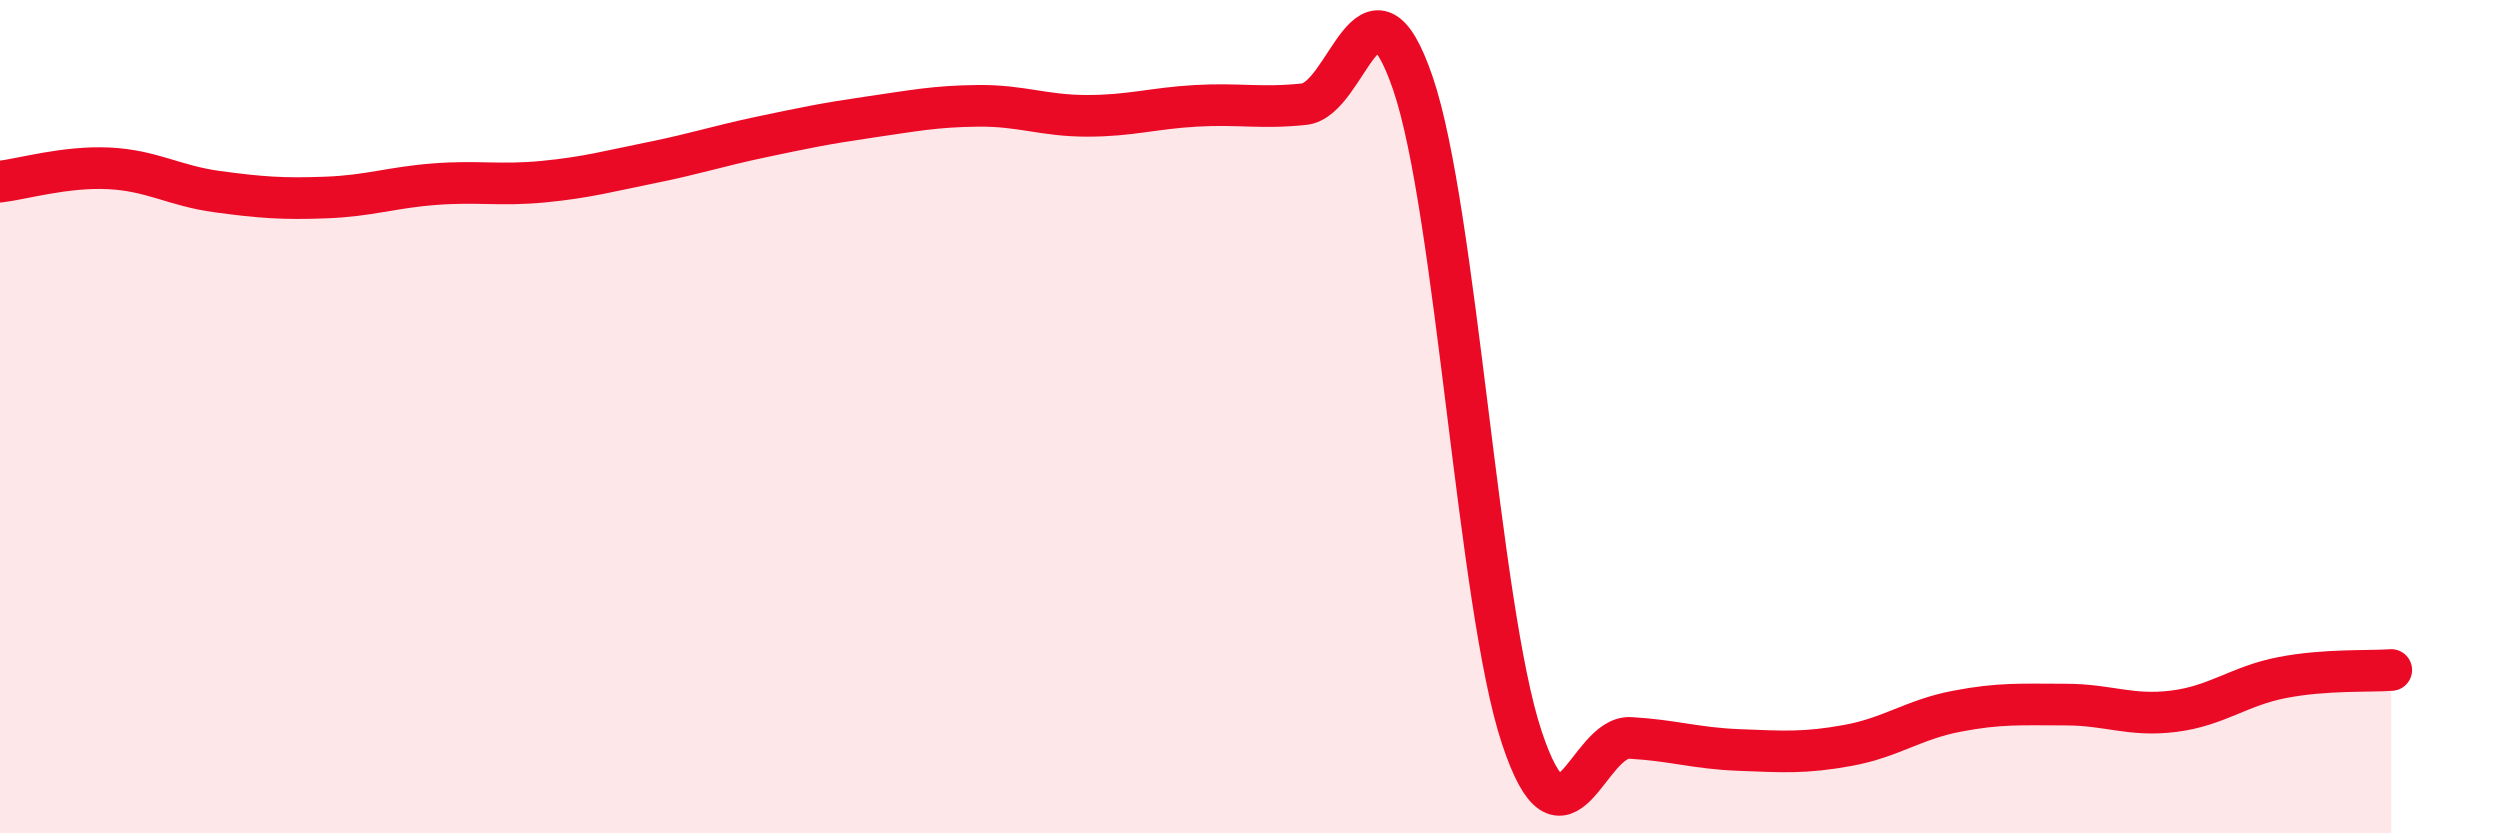
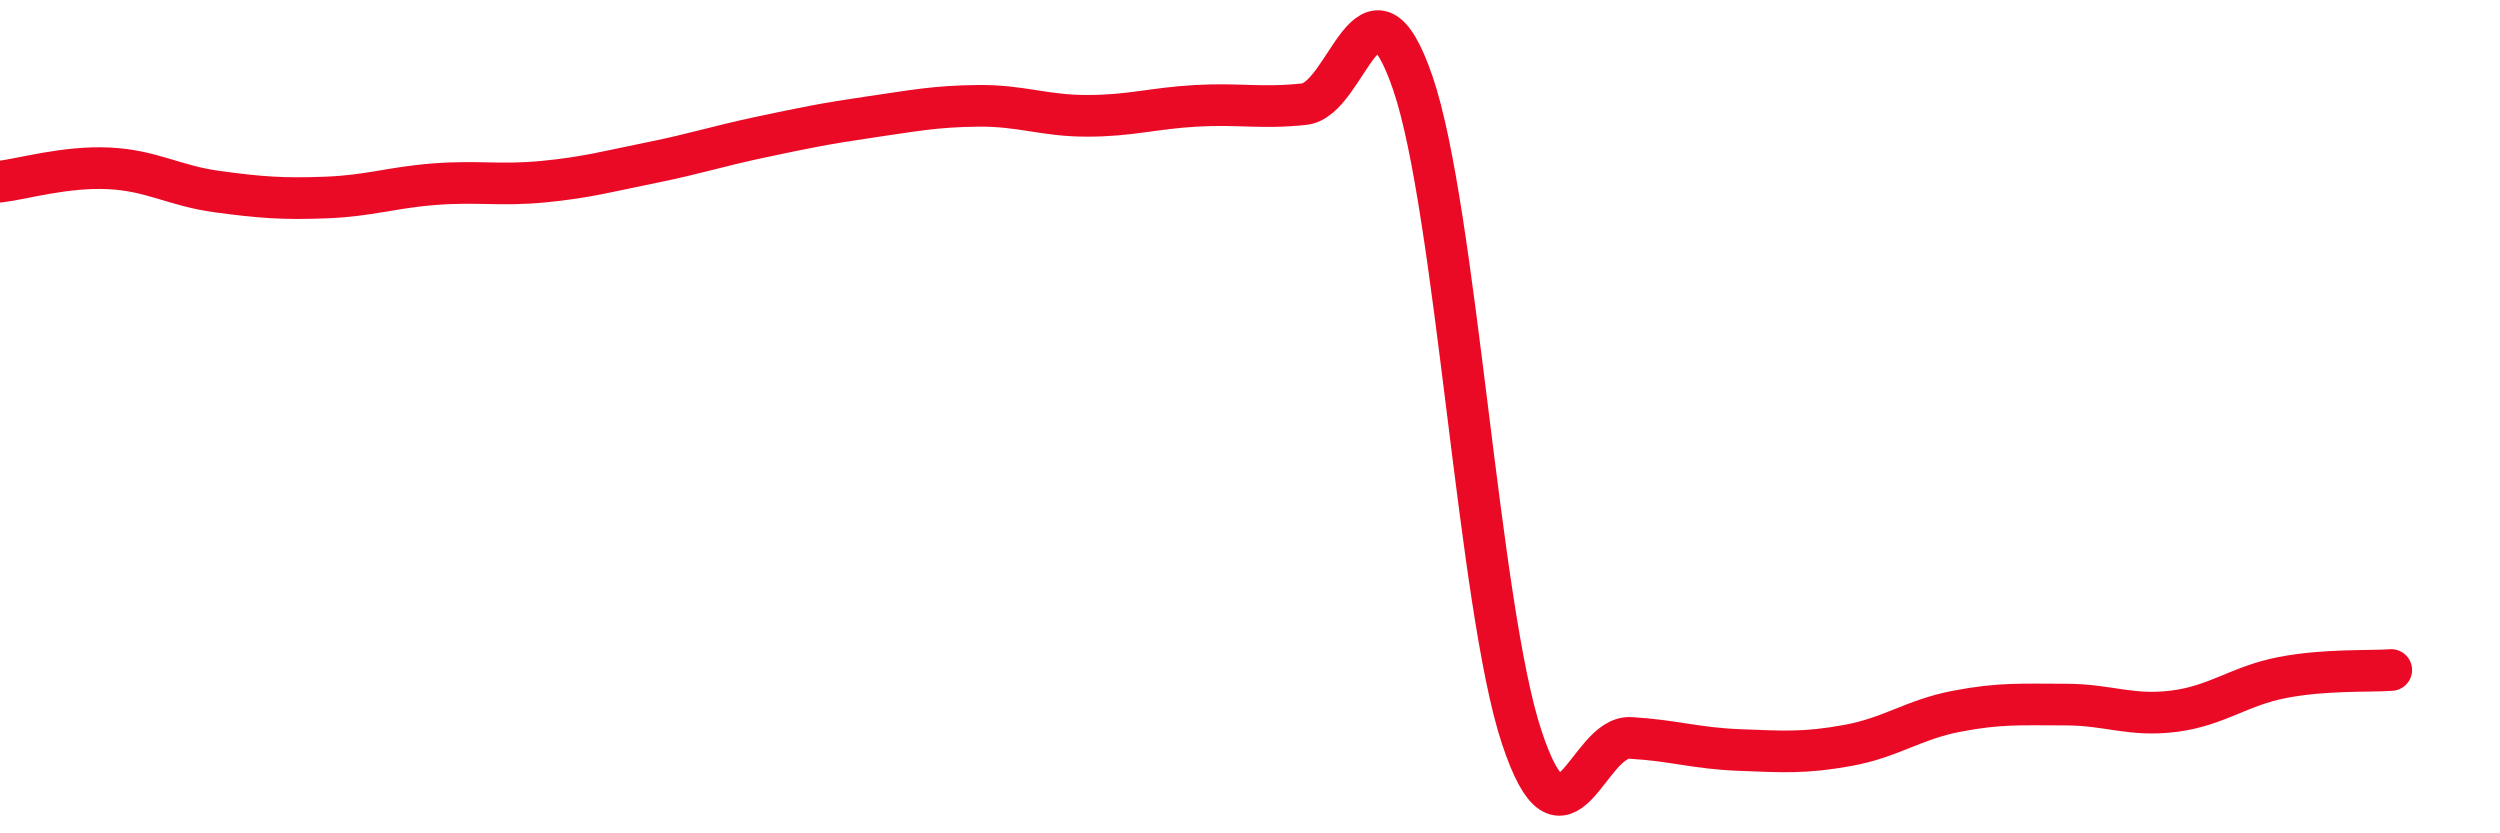
<svg xmlns="http://www.w3.org/2000/svg" width="60" height="20" viewBox="0 0 60 20">
-   <path d="M 0,4.36 C 0.52,4.3 1.57,3.99 2.61,4.04 C 3.65,4.09 4.18,4.46 5.22,4.6 C 6.26,4.74 6.79,4.78 7.83,4.74 C 8.87,4.7 9.39,4.5 10.43,4.42 C 11.47,4.34 12,4.46 13.04,4.36 C 14.08,4.26 14.61,4.11 15.65,3.9 C 16.69,3.69 17.22,3.51 18.26,3.29 C 19.3,3.07 19.83,2.96 20.87,2.81 C 21.91,2.66 22.44,2.55 23.48,2.54 C 24.52,2.53 25.05,2.78 26.09,2.78 C 27.13,2.78 27.66,2.6 28.7,2.54 C 29.74,2.48 30.26,2.61 31.3,2.5 C 32.34,2.39 32.87,-1.04 33.91,2 C 34.95,5.04 35.48,14.55 36.52,17.69 C 37.56,20.83 38.09,17.65 39.13,17.71 C 40.17,17.77 40.7,17.96 41.74,18 C 42.78,18.04 43.31,18.08 44.35,17.89 C 45.39,17.7 45.92,17.27 46.96,17.07 C 48,16.87 48.53,16.91 49.57,16.91 C 50.61,16.91 51.13,17.2 52.17,17.07 C 53.21,16.94 53.74,16.46 54.78,16.26 C 55.82,16.06 56.87,16.12 57.39,16.08L57.39 20L0 20Z" fill="#EB0A25" opacity="0.1" stroke-linecap="round" stroke-linejoin="round" />
  <path d="M 0,4.36 C 0.52,4.3 1.57,3.99 2.61,4.04 C 3.65,4.09 4.18,4.46 5.22,4.6 C 6.26,4.74 6.79,4.78 7.83,4.74 C 8.87,4.7 9.39,4.5 10.43,4.42 C 11.47,4.34 12,4.46 13.04,4.36 C 14.08,4.26 14.61,4.11 15.65,3.9 C 16.69,3.69 17.22,3.51 18.26,3.29 C 19.3,3.07 19.83,2.96 20.87,2.81 C 21.91,2.66 22.44,2.55 23.48,2.54 C 24.52,2.53 25.05,2.78 26.09,2.78 C 27.13,2.78 27.66,2.6 28.7,2.54 C 29.74,2.48 30.26,2.61 31.3,2.5 C 32.34,2.39 32.87,-1.04 33.91,2 C 34.95,5.04 35.48,14.55 36.52,17.69 C 37.56,20.83 38.09,17.65 39.13,17.71 C 40.17,17.77 40.7,17.96 41.74,18 C 42.78,18.04 43.31,18.08 44.35,17.89 C 45.39,17.7 45.92,17.27 46.96,17.07 C 48,16.87 48.53,16.91 49.57,16.91 C 50.61,16.91 51.13,17.2 52.17,17.07 C 53.21,16.94 53.74,16.46 54.78,16.26 C 55.82,16.06 56.87,16.12 57.39,16.08" stroke="#EB0A25" stroke-width="1" fill="none" stroke-linecap="round" stroke-linejoin="round" />
</svg>